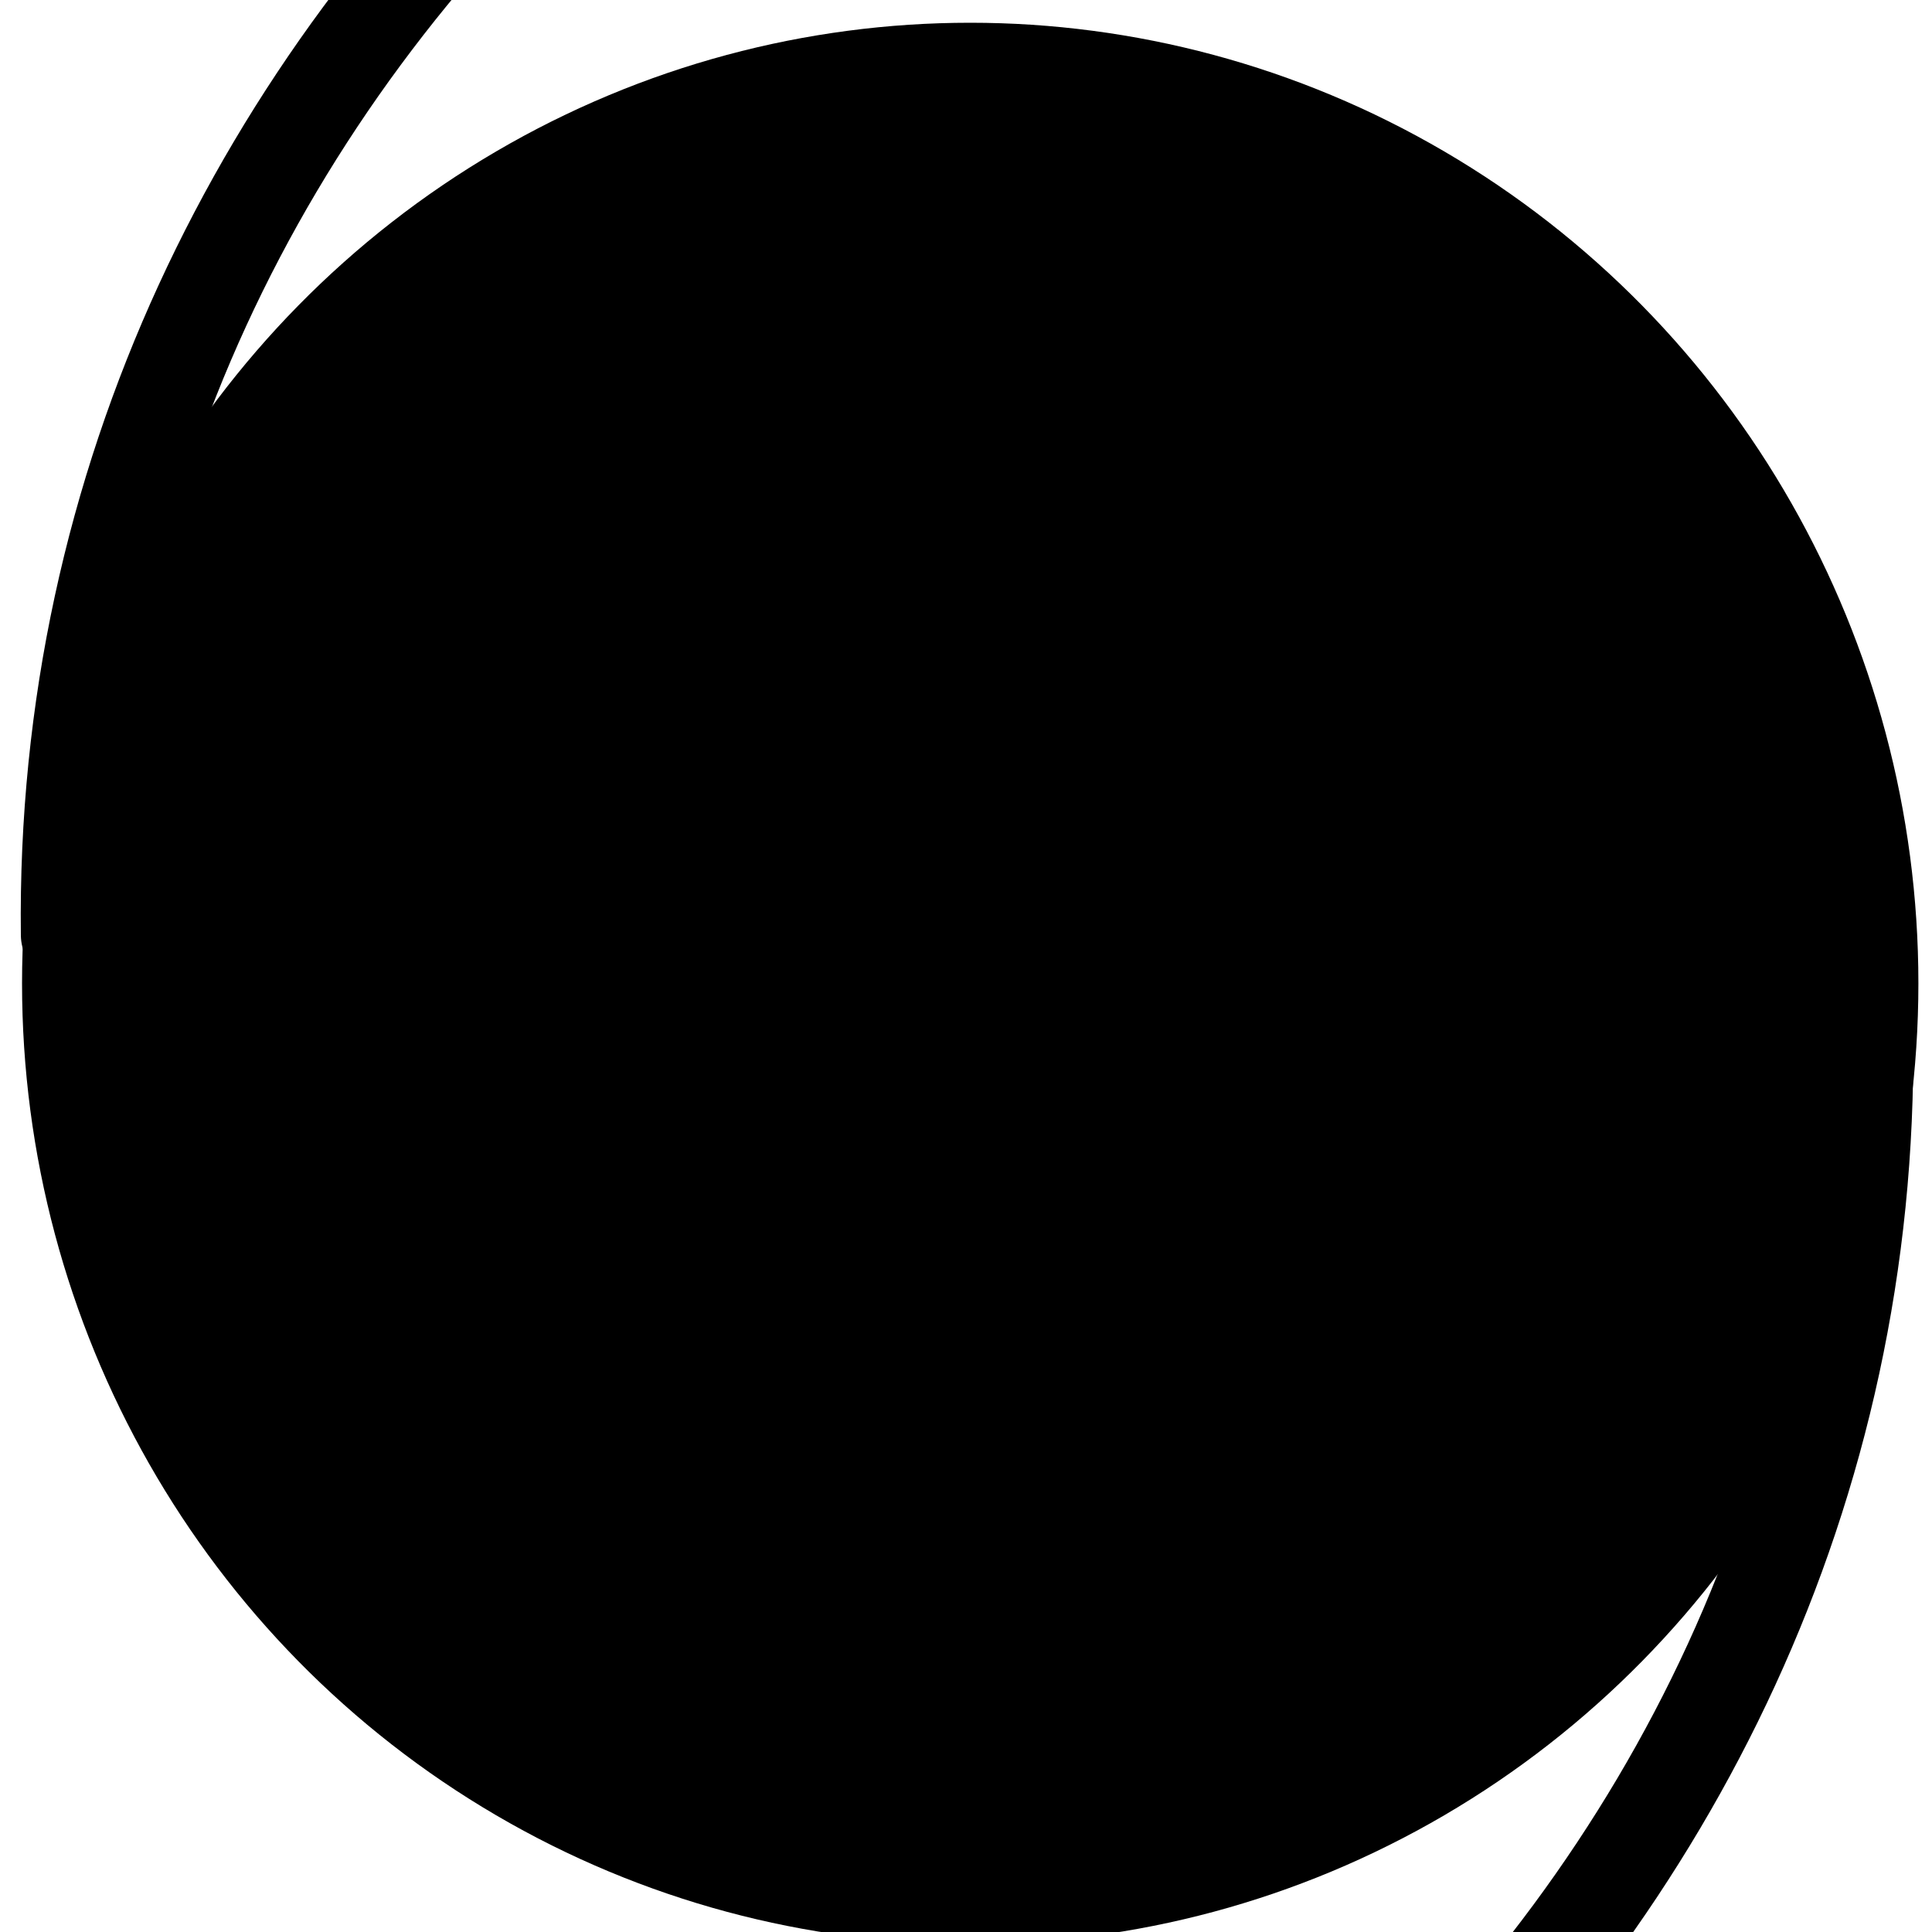
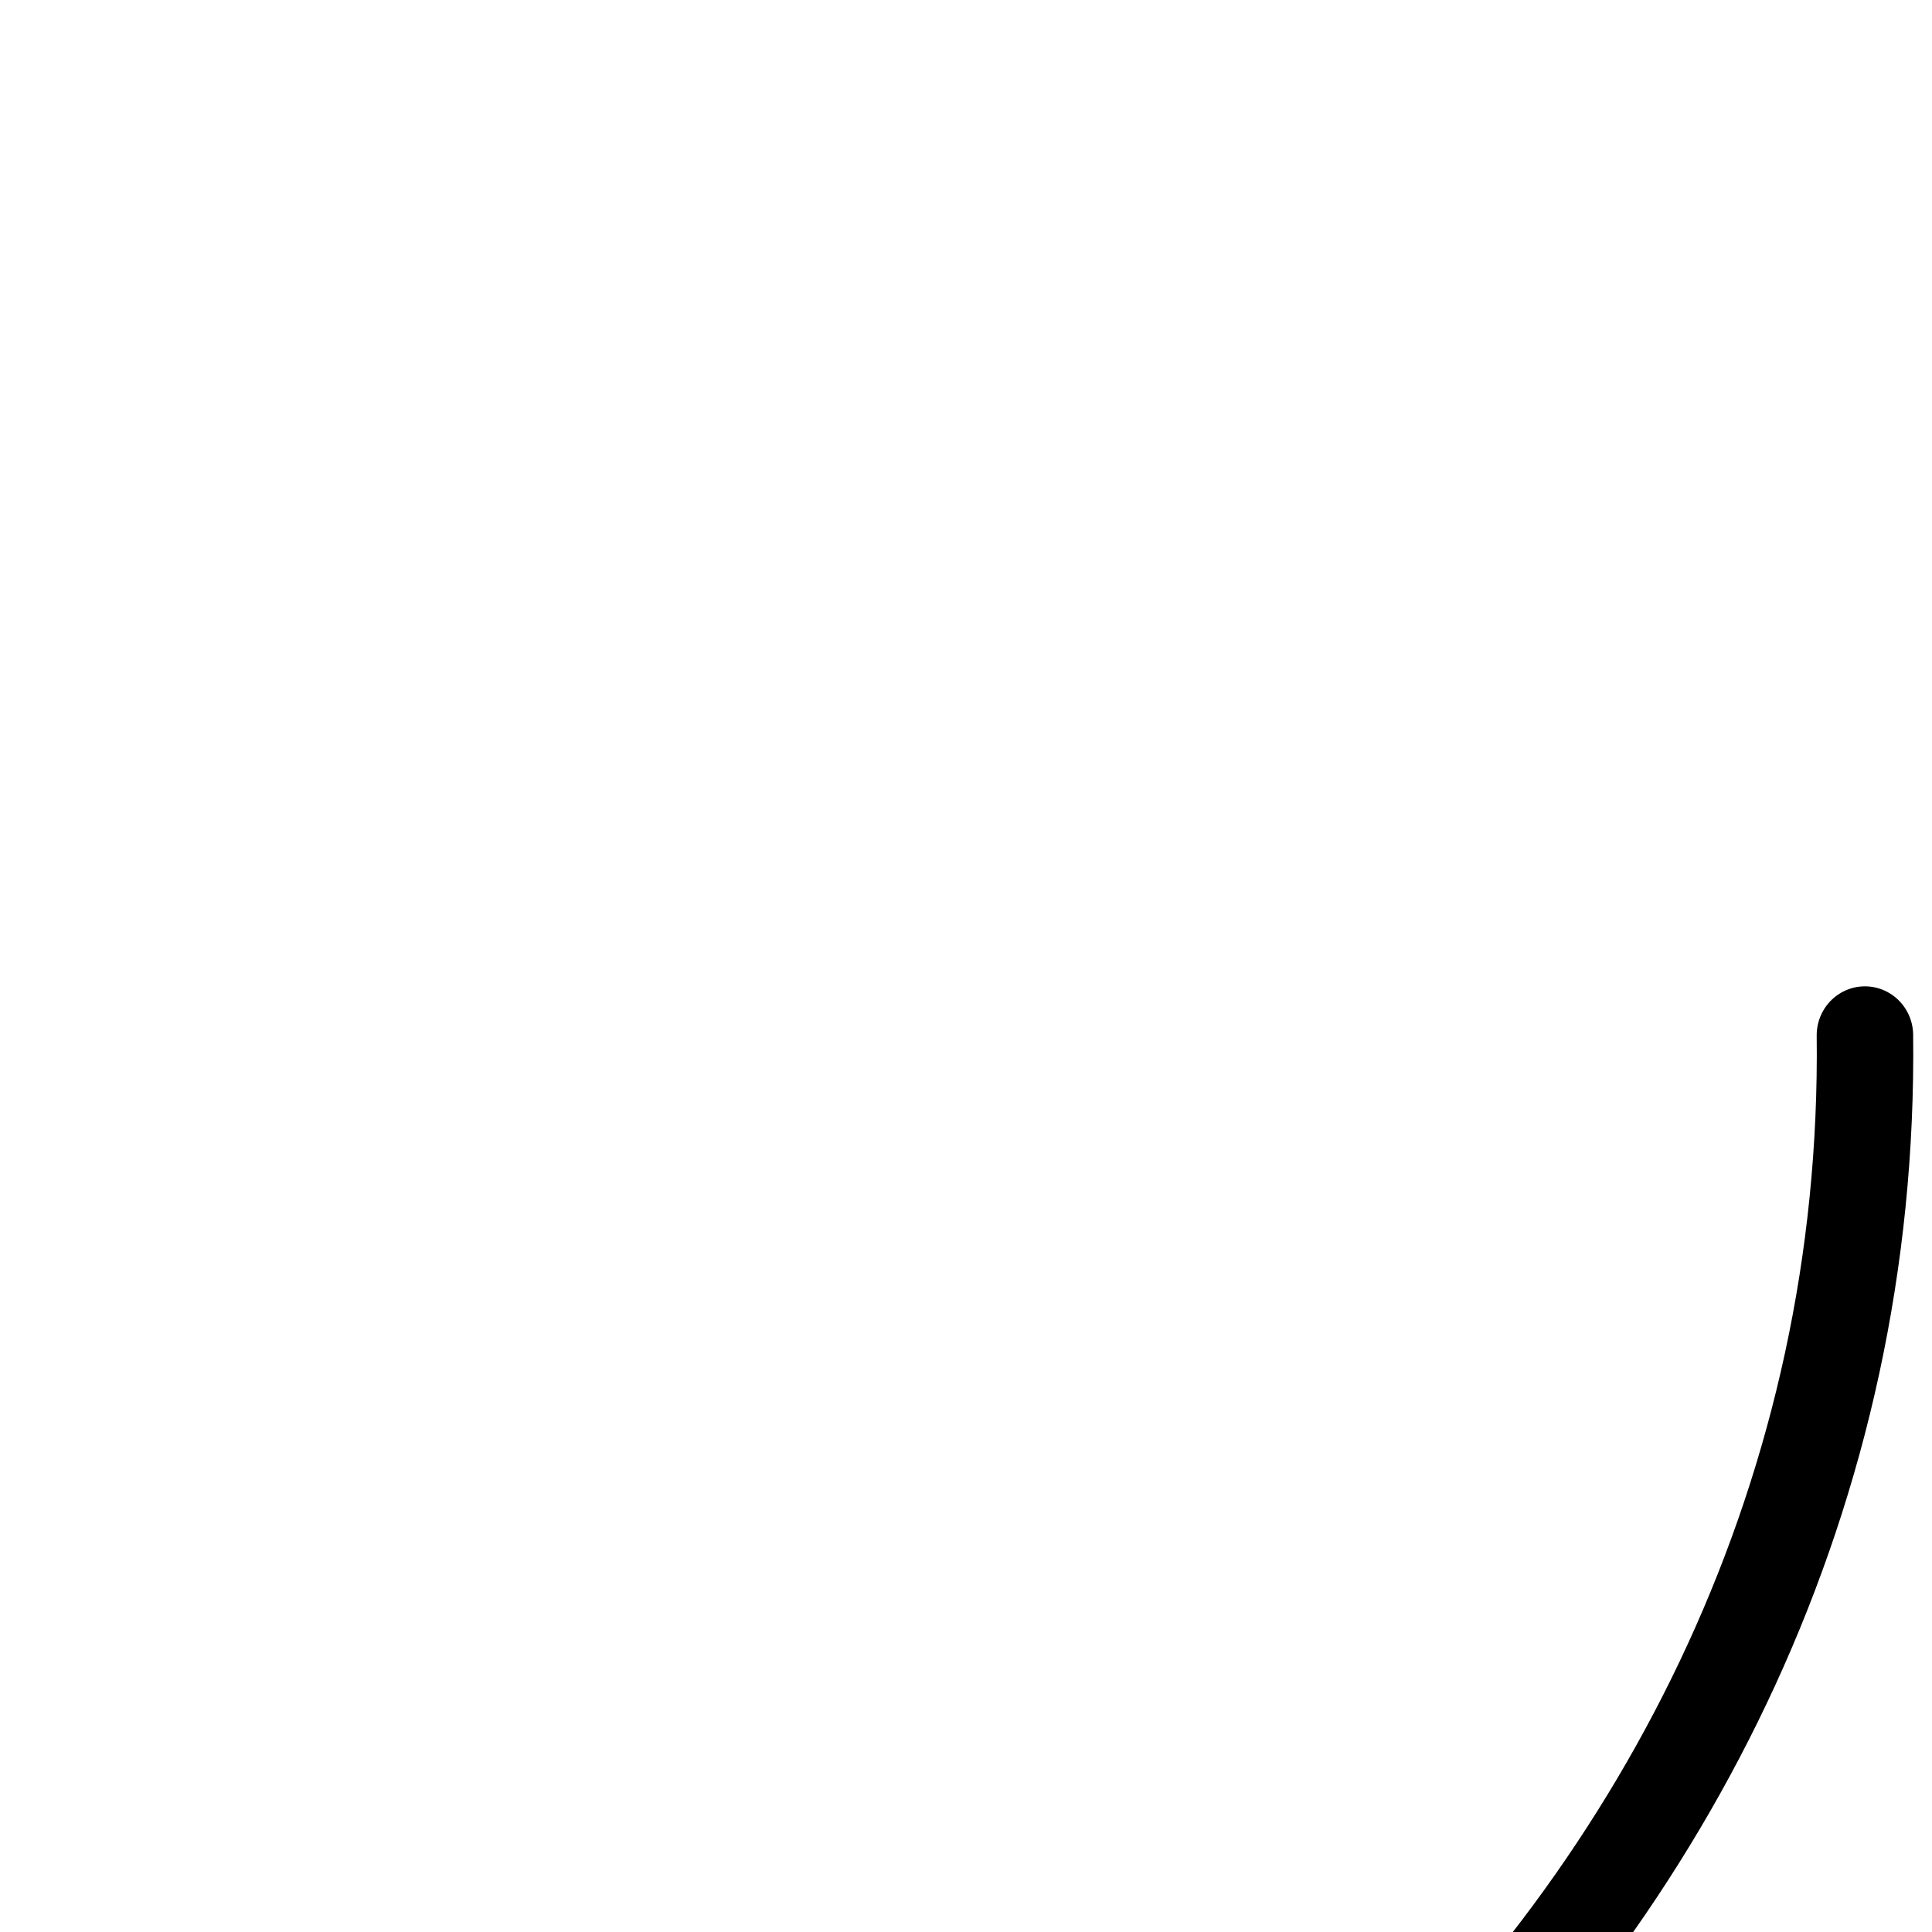
<svg xmlns="http://www.w3.org/2000/svg" version="1.1" width="55" height="55" viewBox="0 0 55 55" id="svg2997">
  <title>Tropical cyclonic circulation, Northern Hemisphere, with observed or estimated maximum winds of 64 kt (118 km/h) or more</title>
  <desc>WMO international weather symbol: Tropical cyclonic circulation, Northern Hemisphere, with observed or estimated maximum winds of 64 kt (118 km/h) or more</desc>
-   <path d="m -115,26.7 c 0,-0.2 0,-0.4 0,-0.7" transform="translate(0,-9)" id="path3017" style="fill:none;stroke:#000000;stroke-width:1px;stroke-linecap:butt;stroke-linejoin:miter;stroke-opacity:1" />
  <g transform="matrix(0.915,0,0,0.927,-1.66,-1.67)" id="g3815">
-     <circle cx="32" cy="32" r="28" id="circle3001" style="fill:#000000;fill-opacity:1;stroke:#000000;stroke-width:3" />
    <path d="m -96,24.5 c 0.3,-27.81 25.9,-48 52.7,-47.4 1.7,0.1 3.4,0.2 5.2,0.4" transform="matrix(-1,0.023,-0.023,-1,-35.6,60.3)" id="path3811" style="fill:none;stroke:#000000;stroke-width:3;stroke-linecap:round;stroke-linejoin:miter;stroke-miterlimit:4;stroke-opacity:1;stroke-dasharray:none" />
-     <path d="m -96,24.5 c 0.3,-27.81 25.9,-48 52.7,-47.4 1.7,0.1 3.4,0.2 5.2,0.4" transform="matrix(1,-0.023,0.023,1,99.4,3.8)" id="path3813" style="fill:none;stroke:#000000;stroke-width:3;stroke-linecap:round;stroke-linejoin:miter;stroke-miterlimit:4;stroke-opacity:1;stroke-dasharray:none" />
  </g>
</svg>